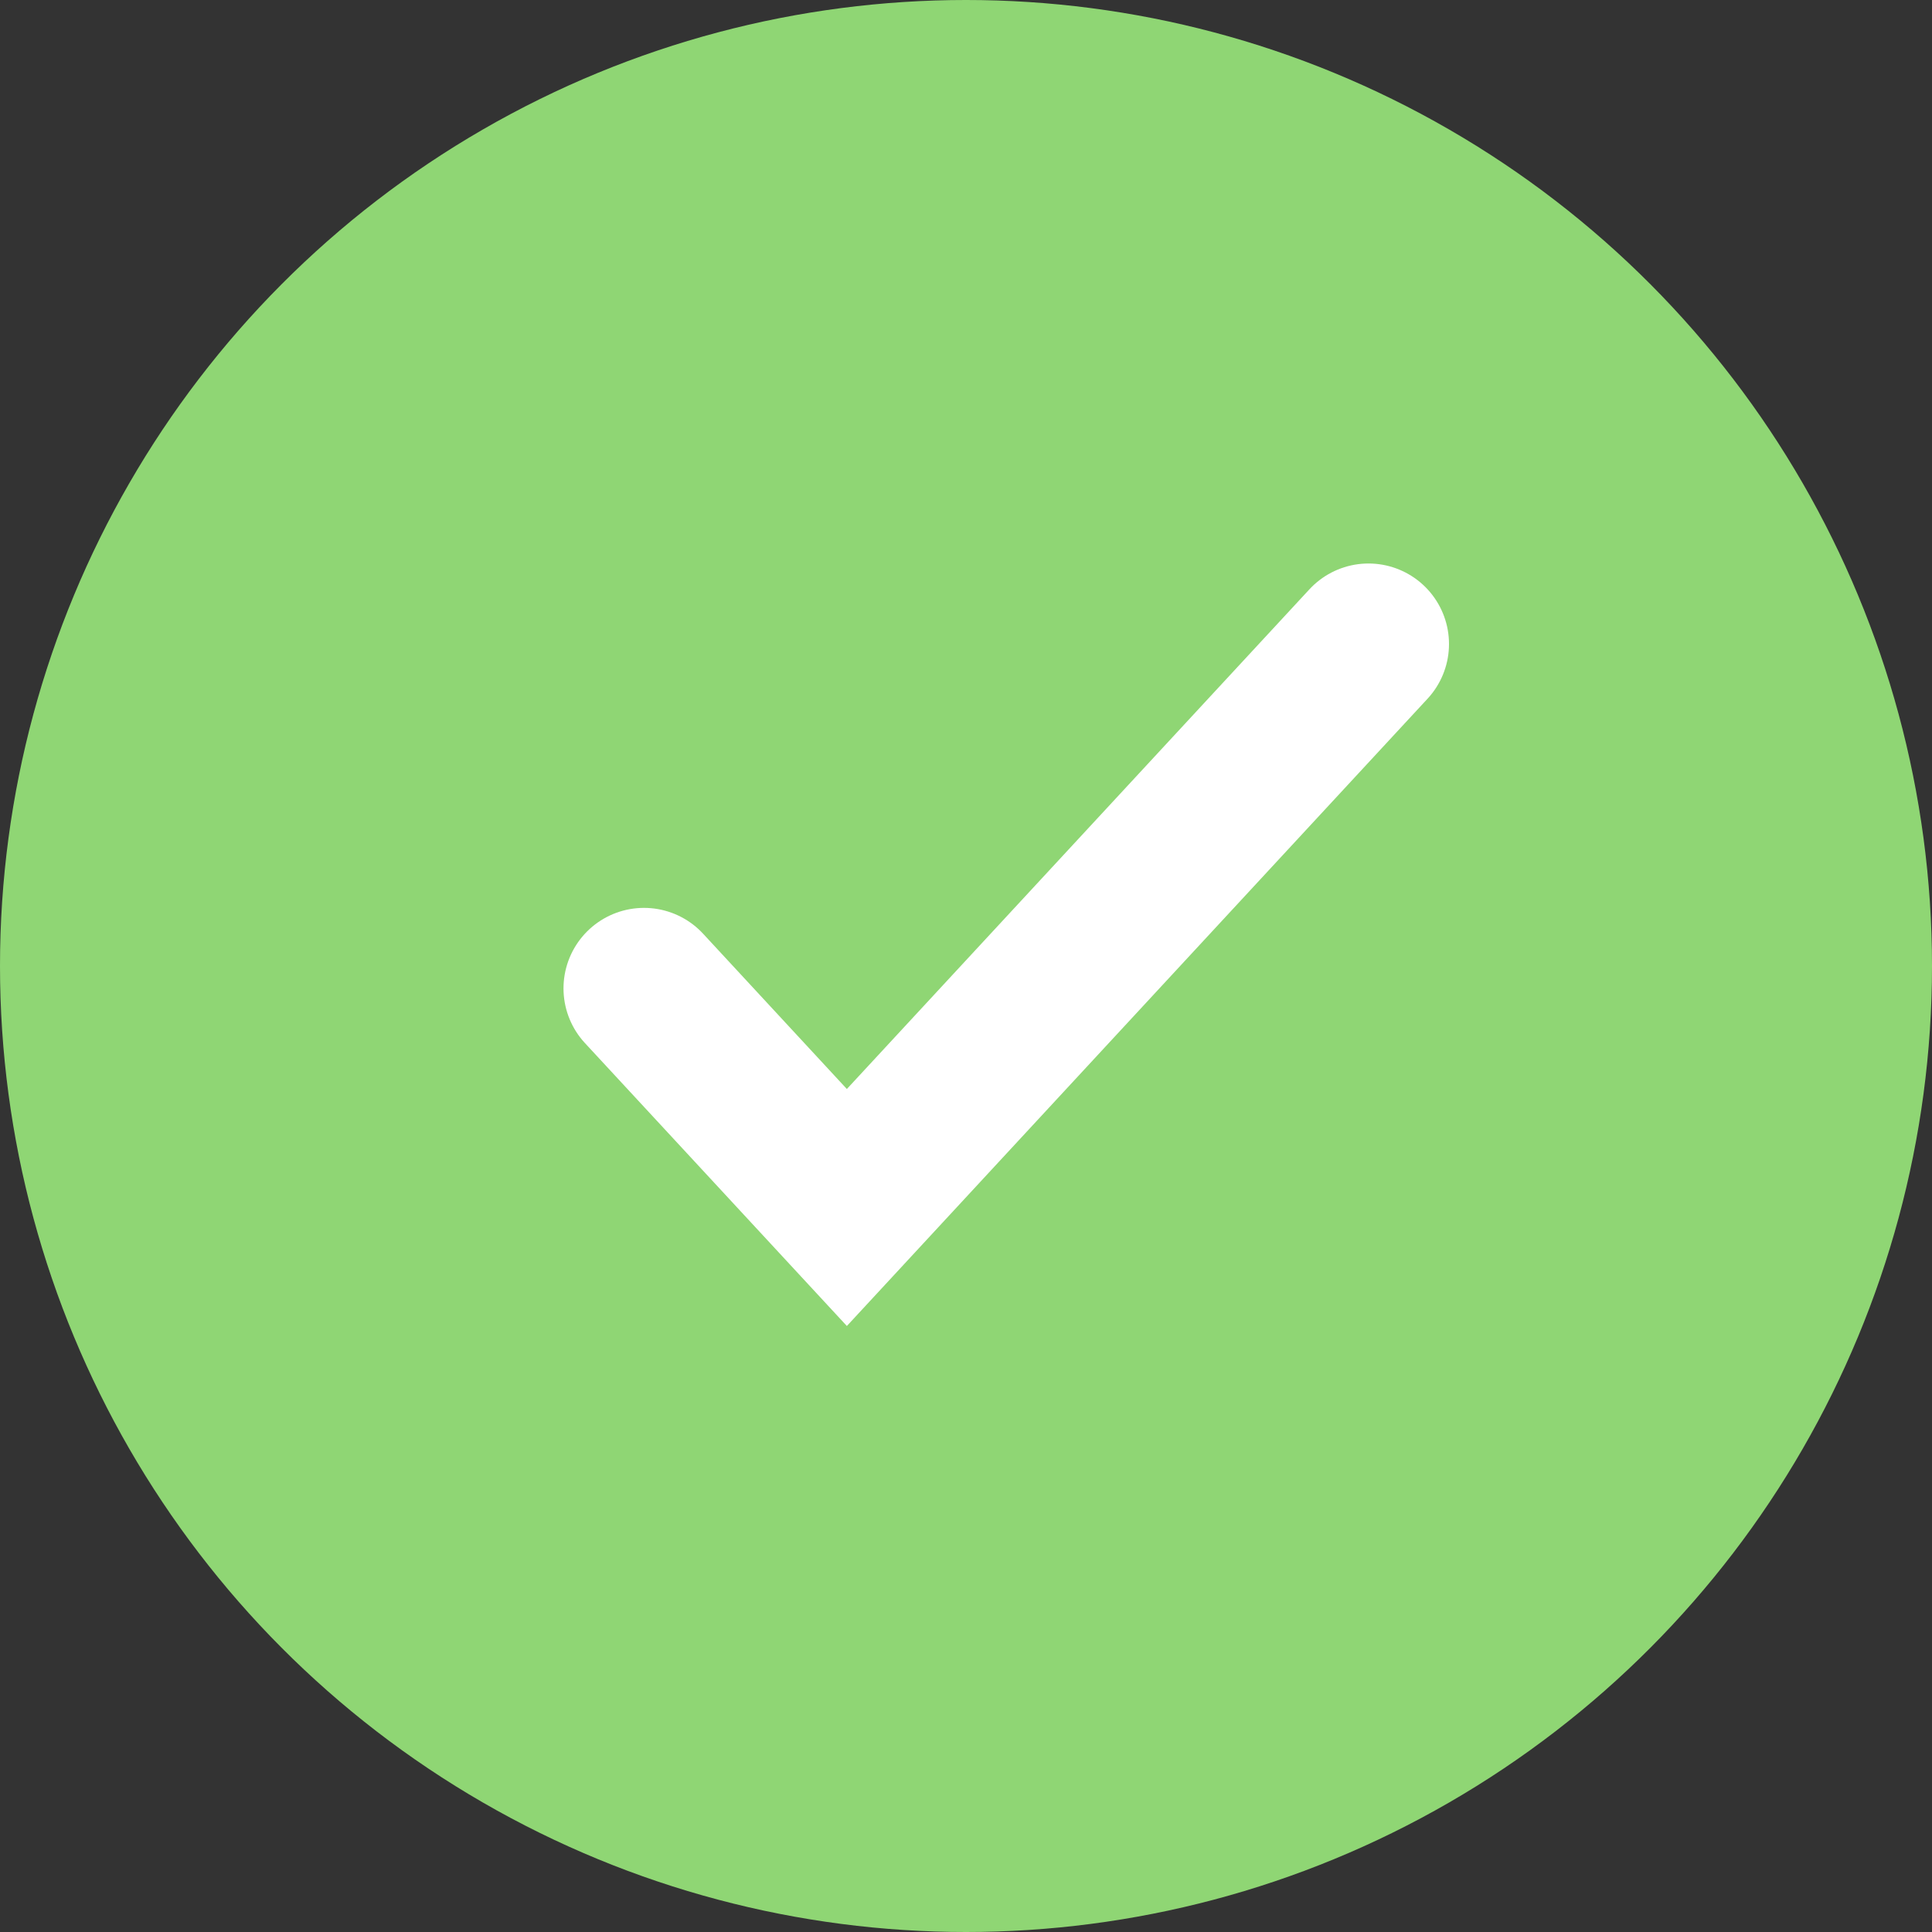
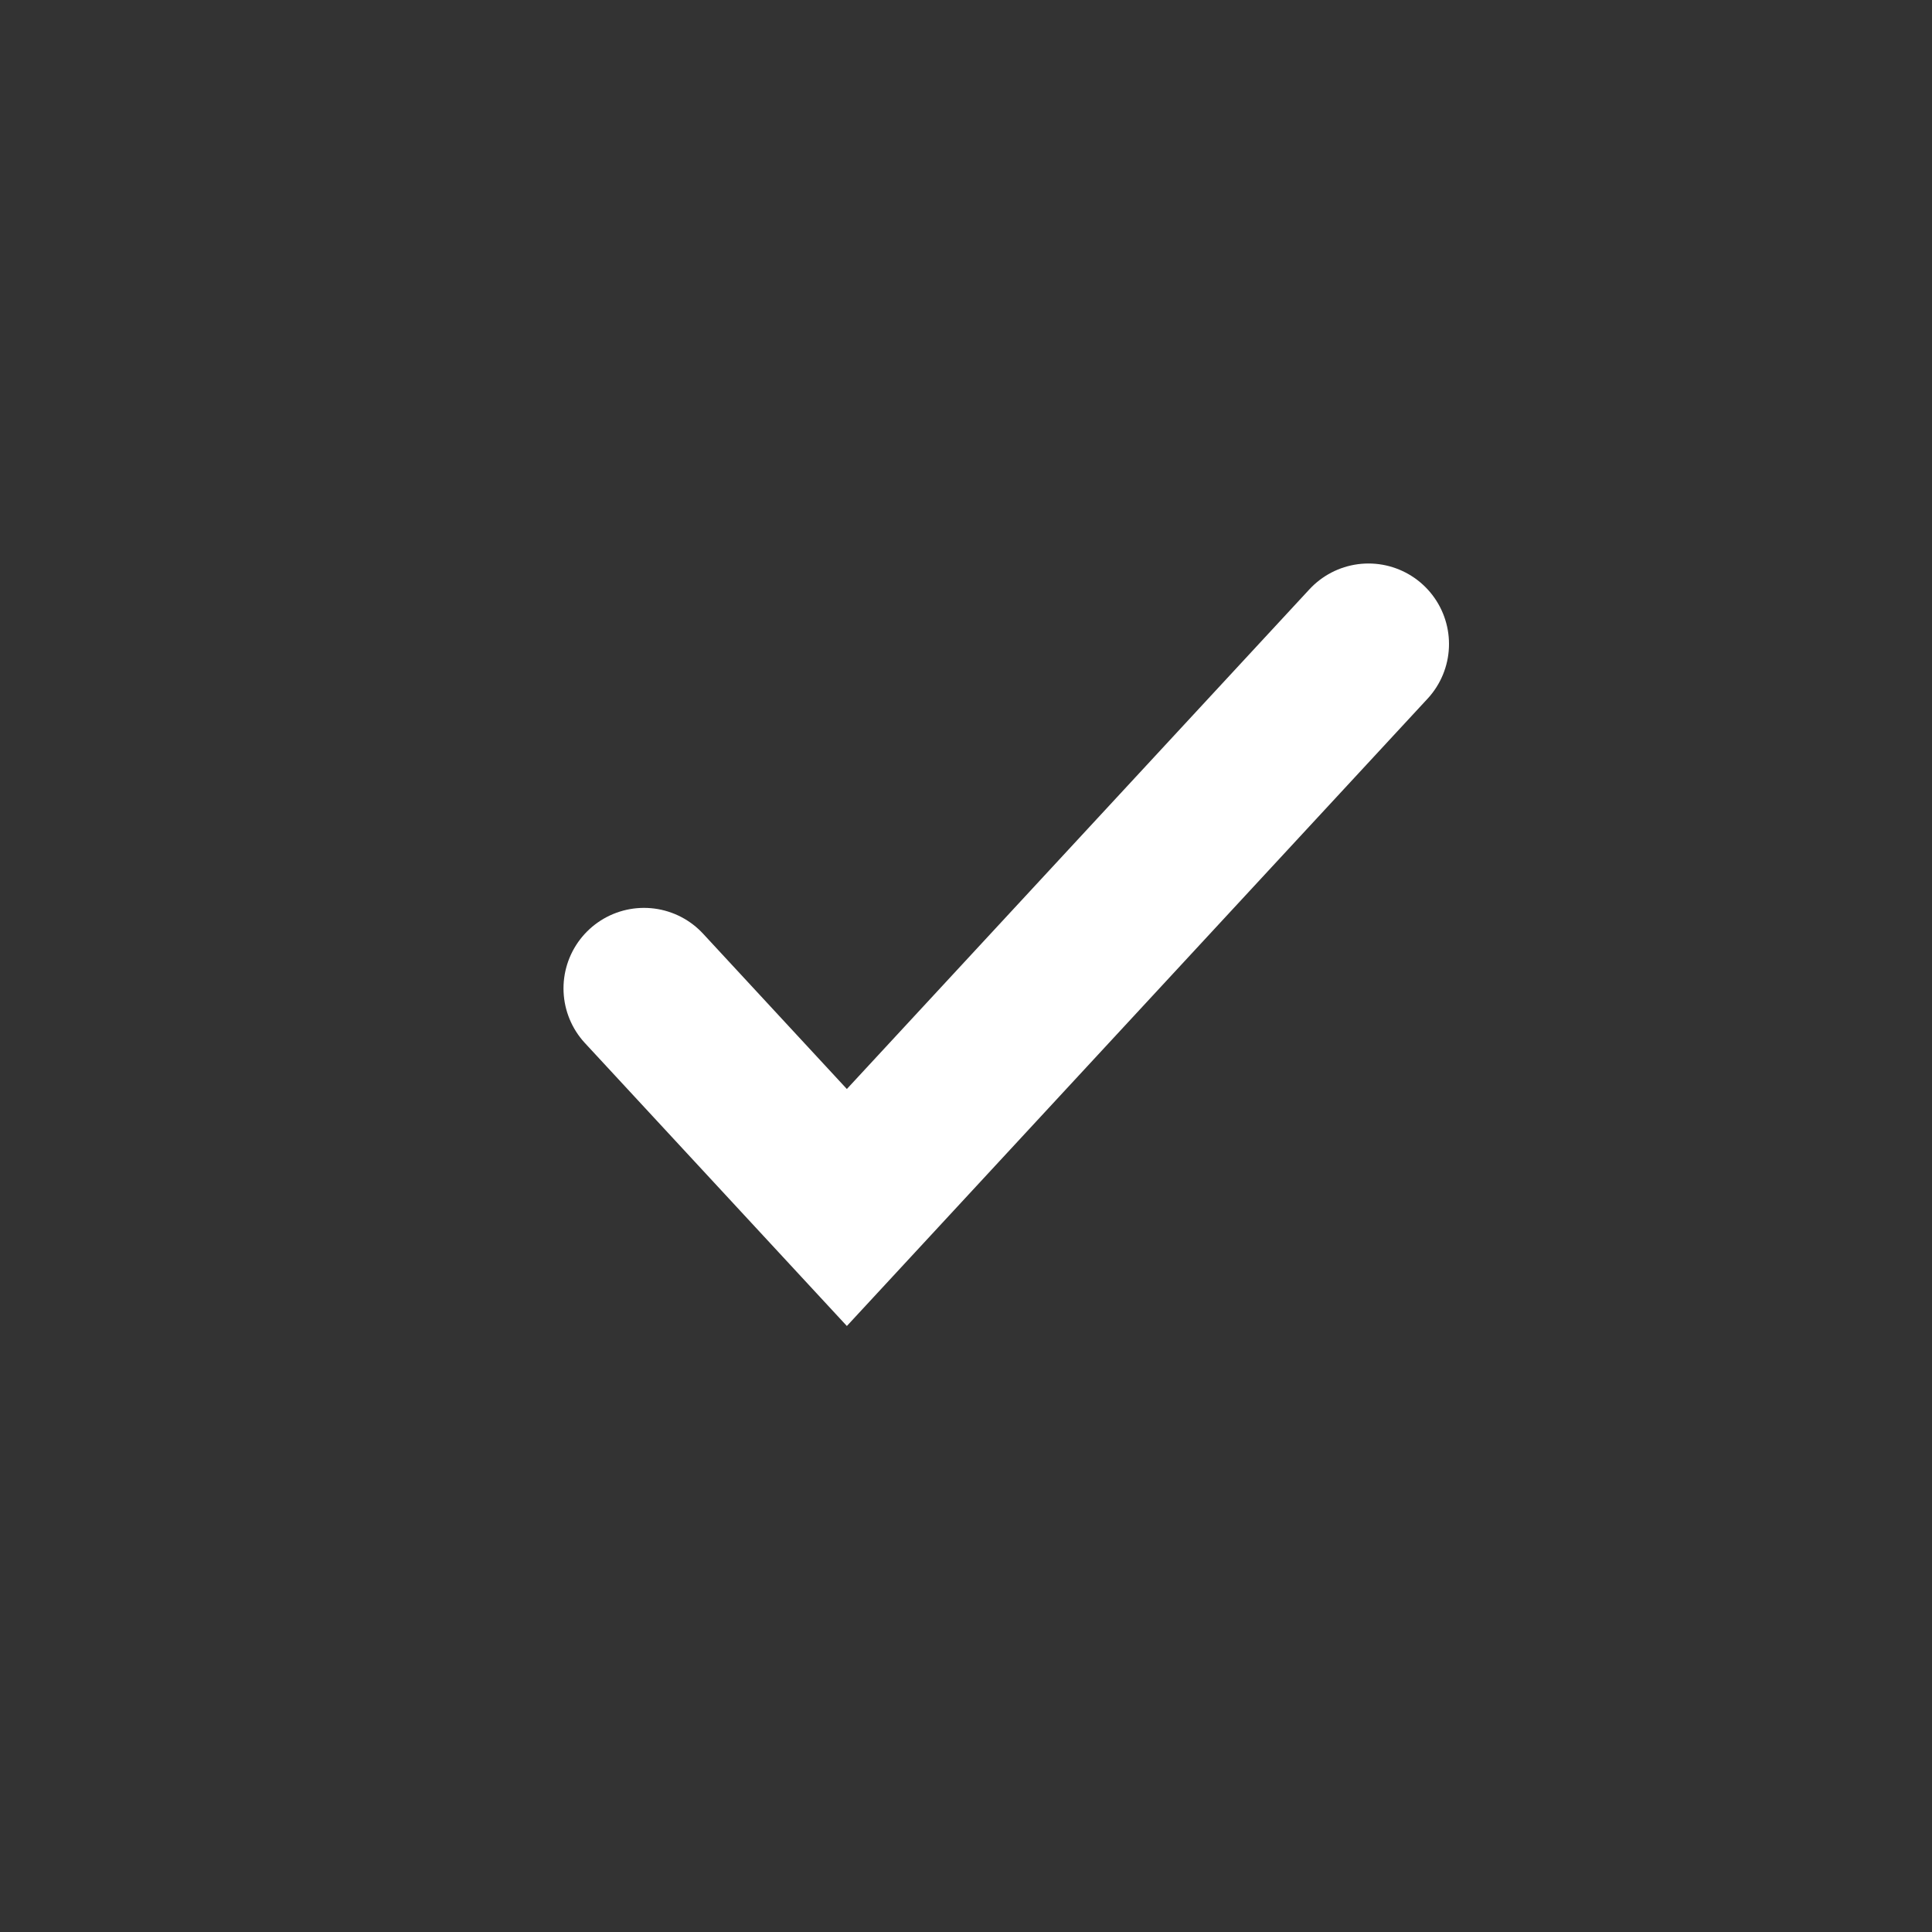
<svg xmlns="http://www.w3.org/2000/svg" width="24" height="24" viewBox="0 0 24 24" fill="none">
  <rect x="0" y="0" width="24" height="24" fill="#333333" stroke="none" />
-   <circle cx="12" cy="12" r="12" fill="#8FD674" />
  <path d="M8 12.278L10.52 15L17 8" stroke="white" stroke-width="2" stroke-linecap="round" />
</svg>